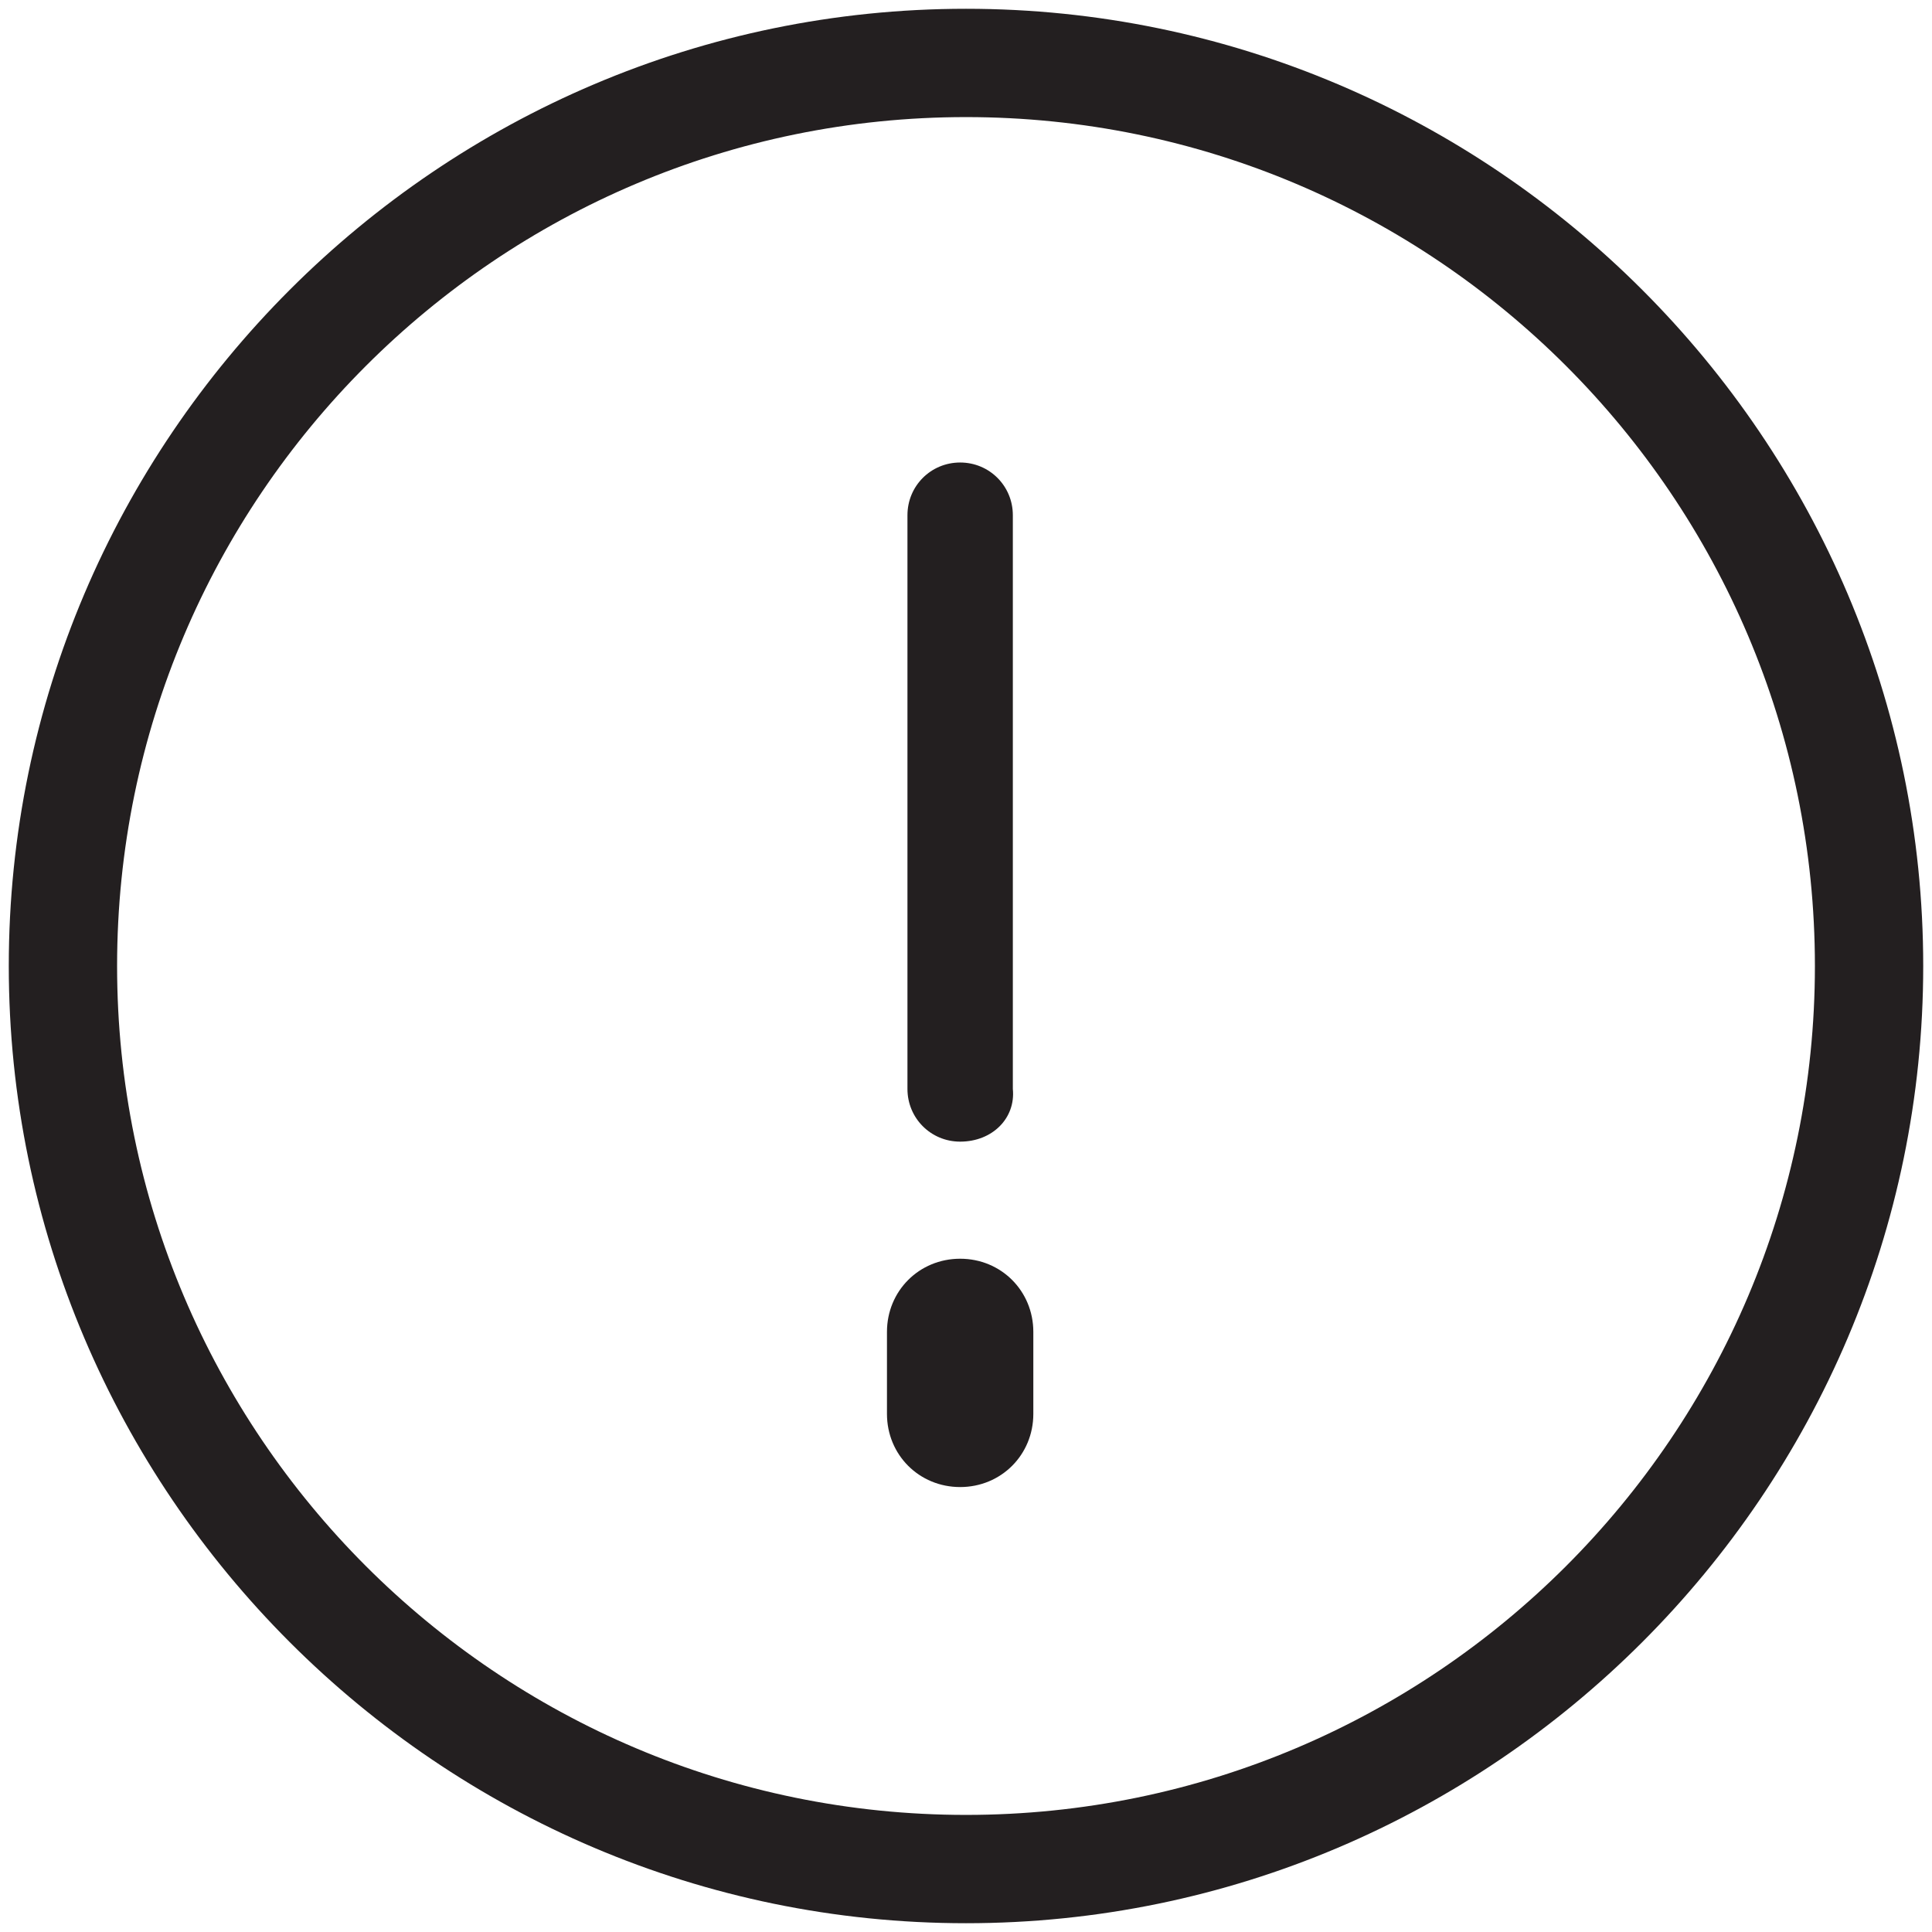
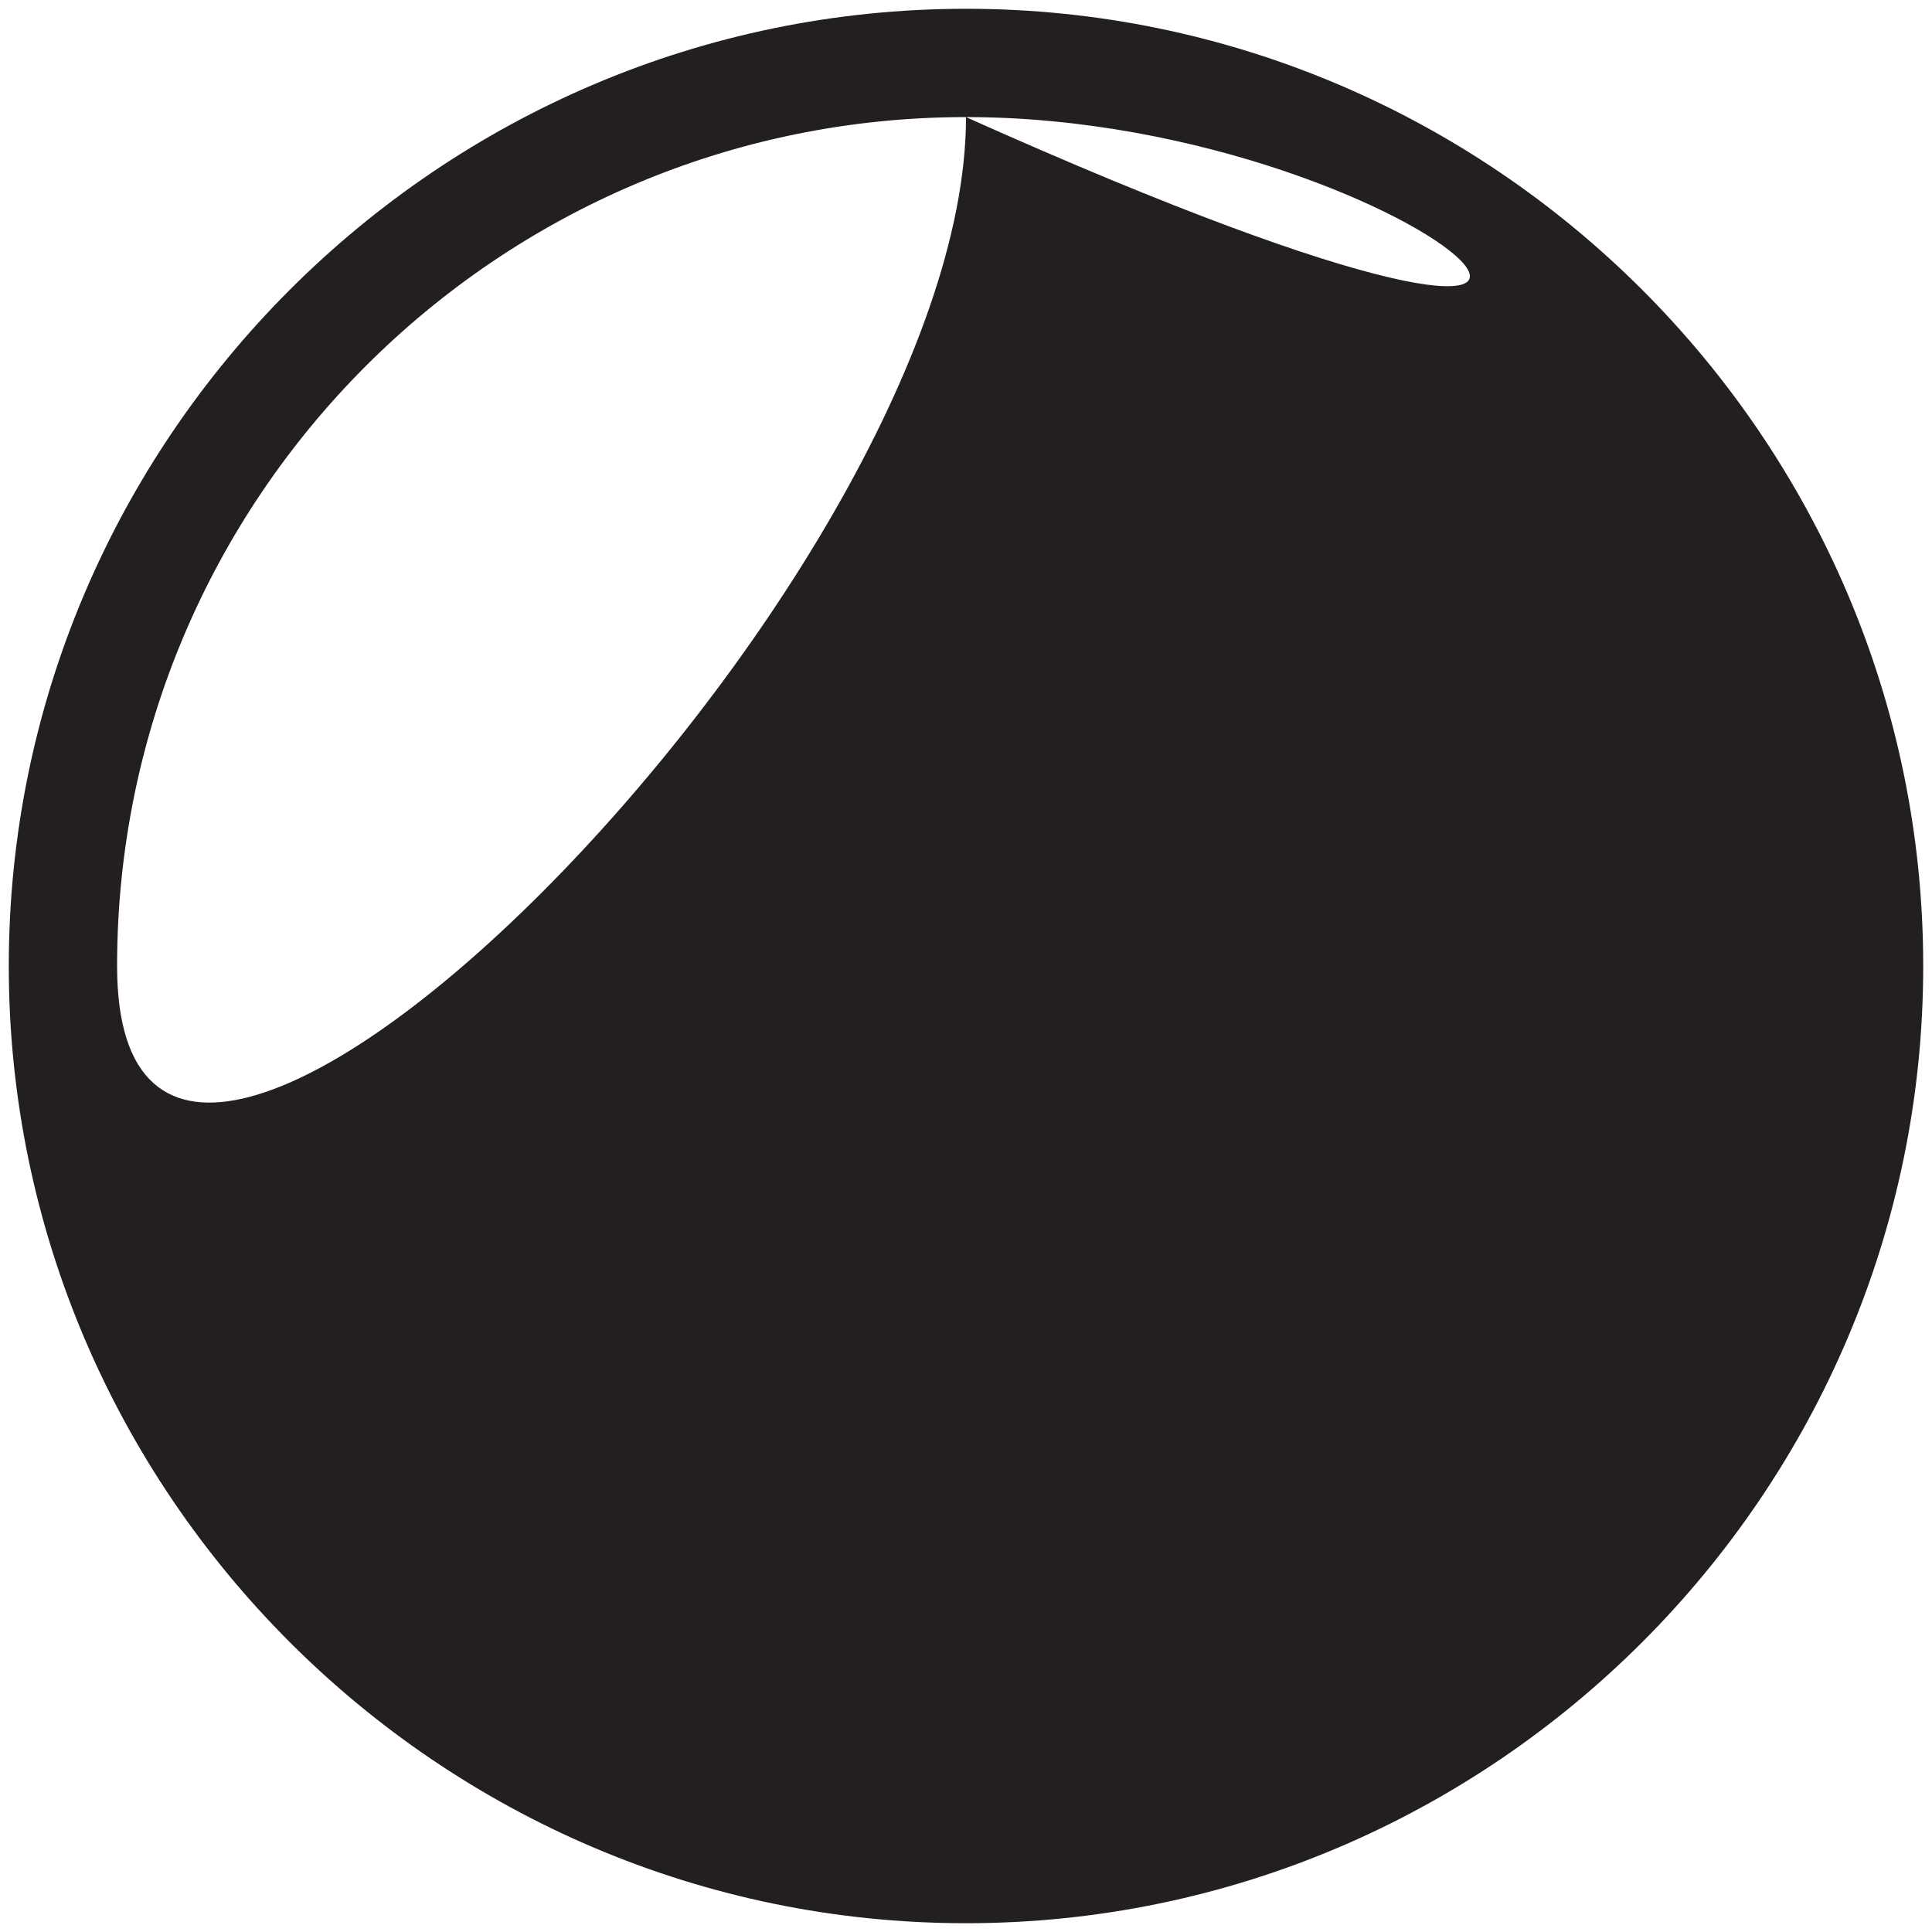
<svg xmlns="http://www.w3.org/2000/svg" version="1.1" id="Livello_1" x="0px" y="0px" viewBox="0 0 66 66" style="enable-background:new 0 0 66 66;" xml:space="preserve">
  <style type="text/css">
	.st0{fill:#231F20;}
</style>
  <g>
-     <path class="st0" d="M33,65.7C15,65.7,0.3,51,0.3,33S15,0.3,33,0.3S65.7,15,65.7,33S51,65.7,33,65.7z M33,4C17,4,4,17,4,33   c0,16,13,29,29,29s29-13,29-29c0,0,0,0,0,0C62,17,49,4,33,4L33,4z" />
-     <path class="st0" d="M32.8,39c-1,0-1.8-0.8-1.8-1.8l0,0V17.6c0-1,0.8-1.8,1.8-1.8c1,0,1.8,0.8,1.8,1.8v19.6   C34.7,38.2,33.9,39,32.8,39L32.8,39z" />
+     <path class="st0" d="M33,65.7C15,65.7,0.3,51,0.3,33S15,0.3,33,0.3S65.7,15,65.7,33S51,65.7,33,65.7z M33,4C17,4,4,17,4,33   s29-13,29-29c0,0,0,0,0,0C62,17,49,4,33,4L33,4z" />
    <path class="st0" d="M32.8,50.8c-1.4,0-2.5-1.1-2.5-2.5v-2.8c0-1.4,1.1-2.5,2.5-2.5c1.4,0,2.5,1.1,2.5,2.5v2.8   C35.3,49.7,34.2,50.8,32.8,50.8L32.8,50.8z" />
  </g>
</svg>